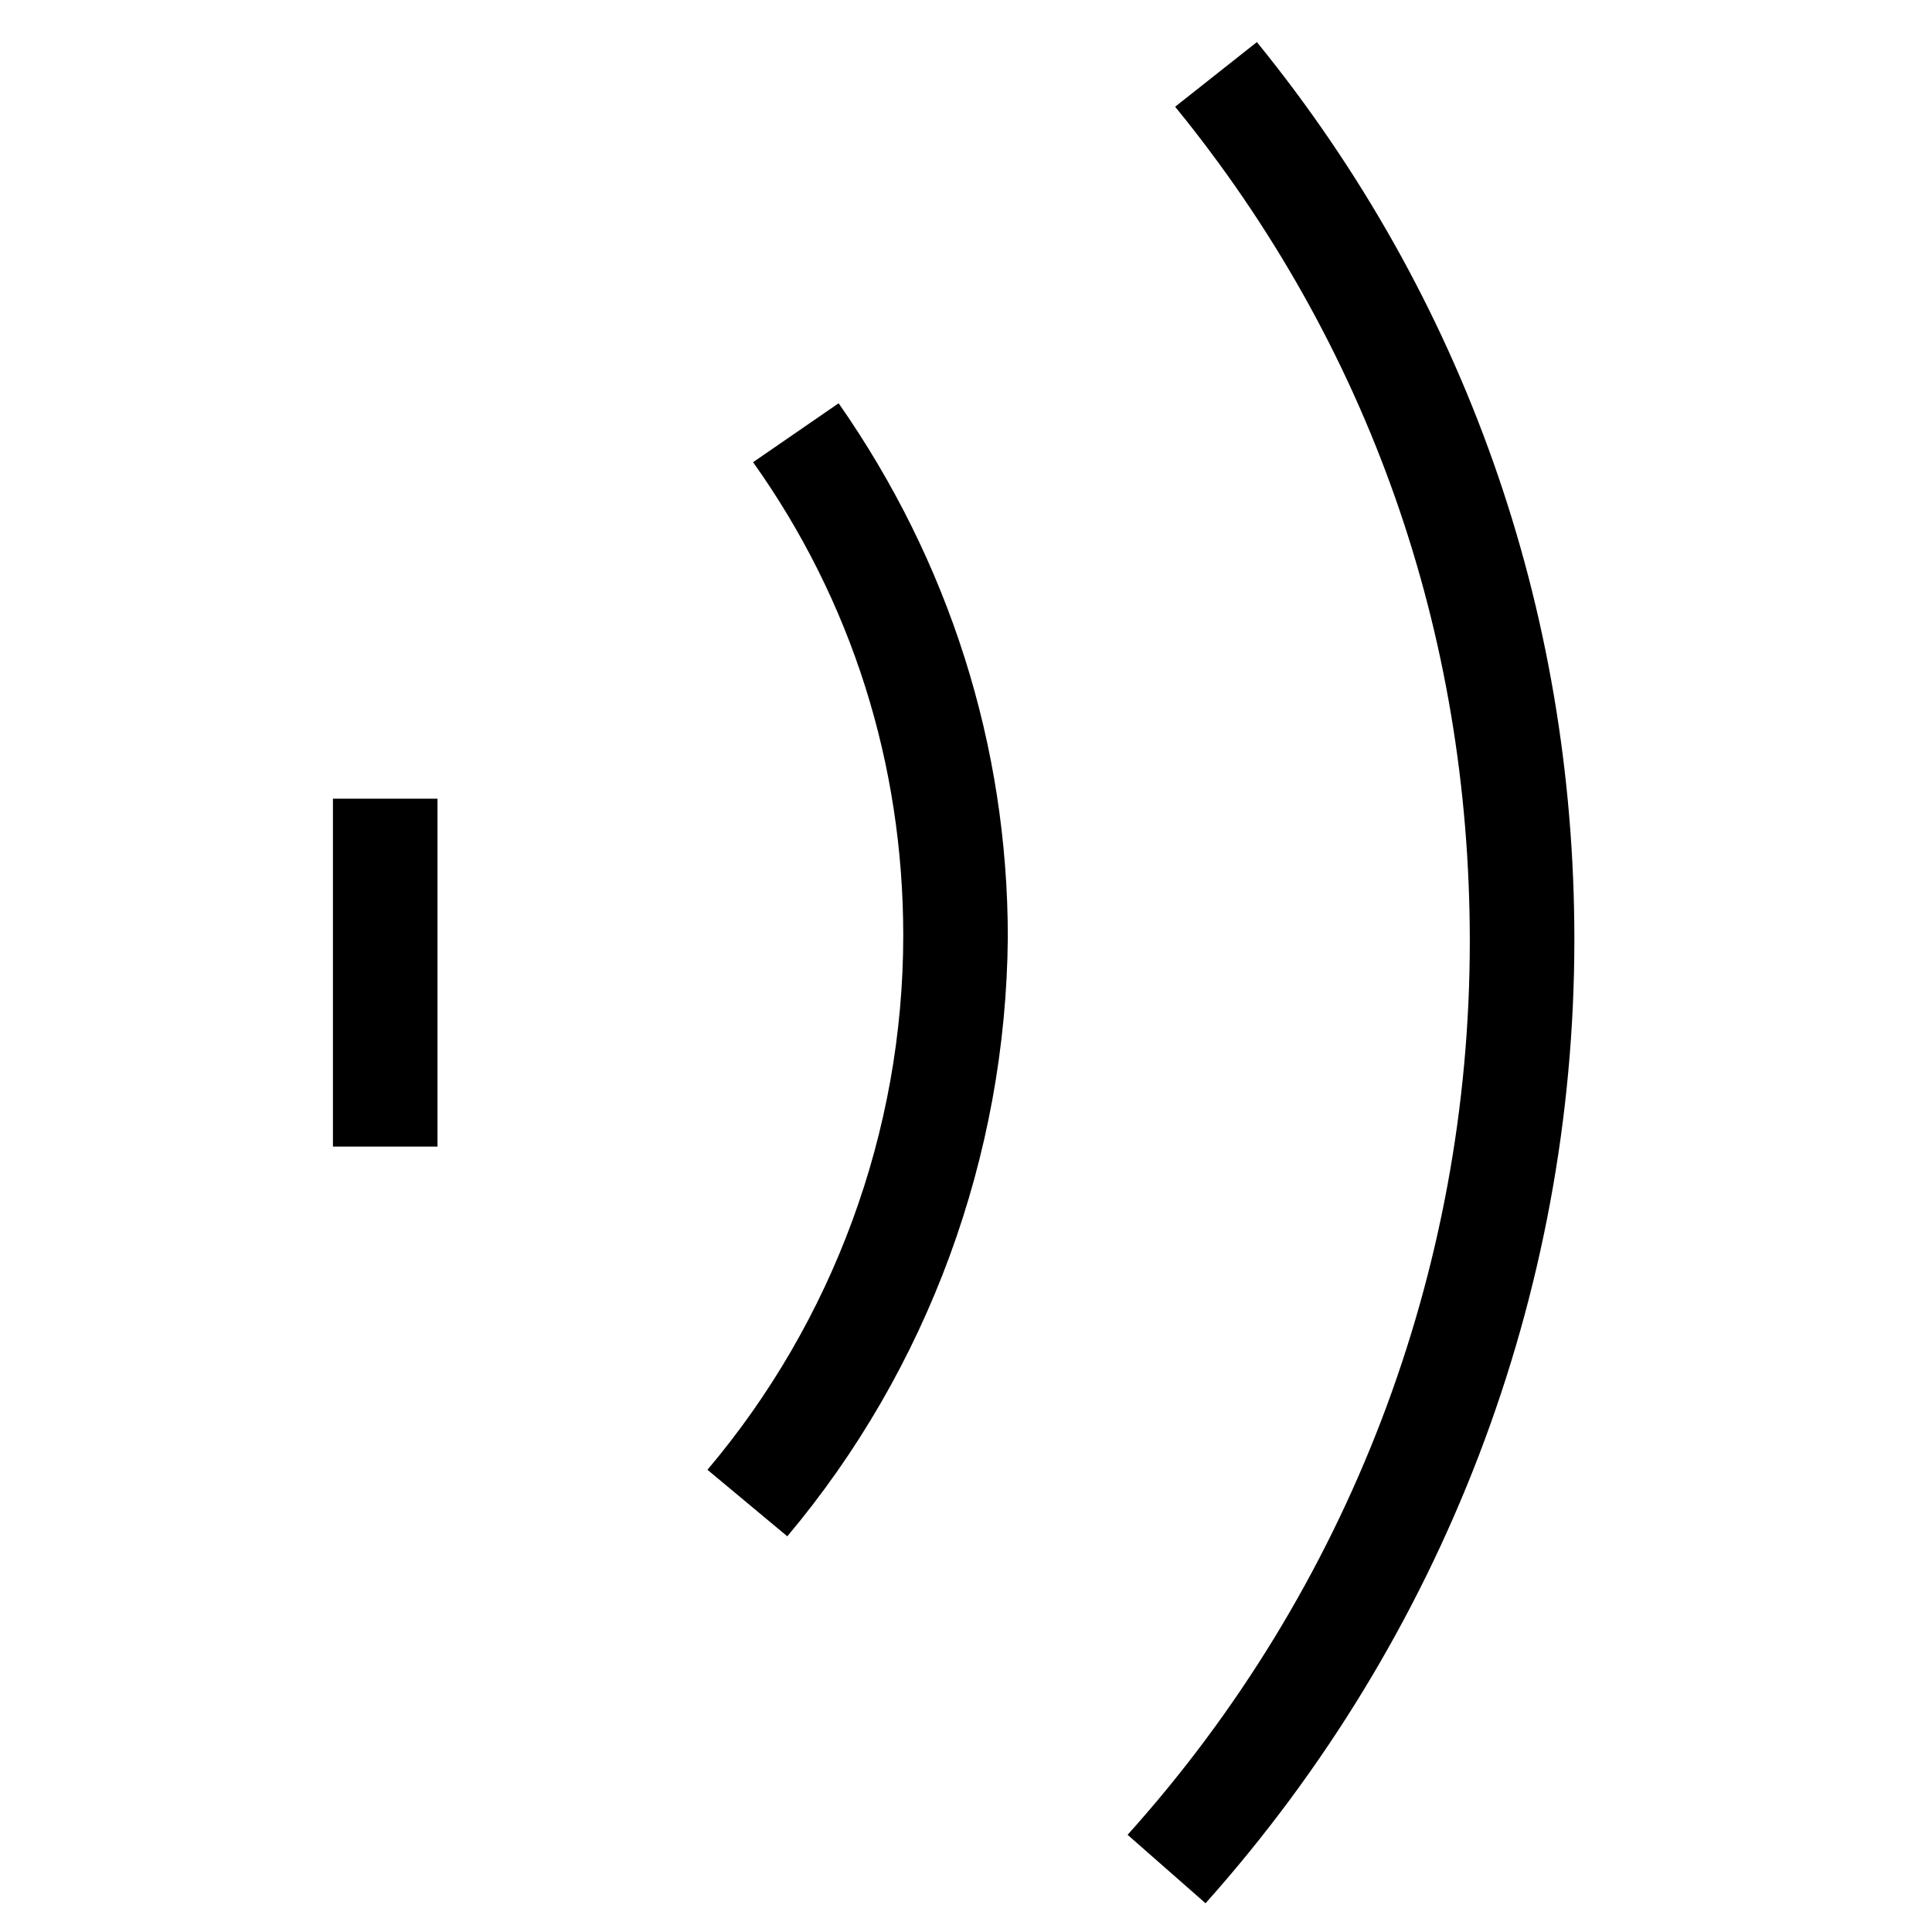
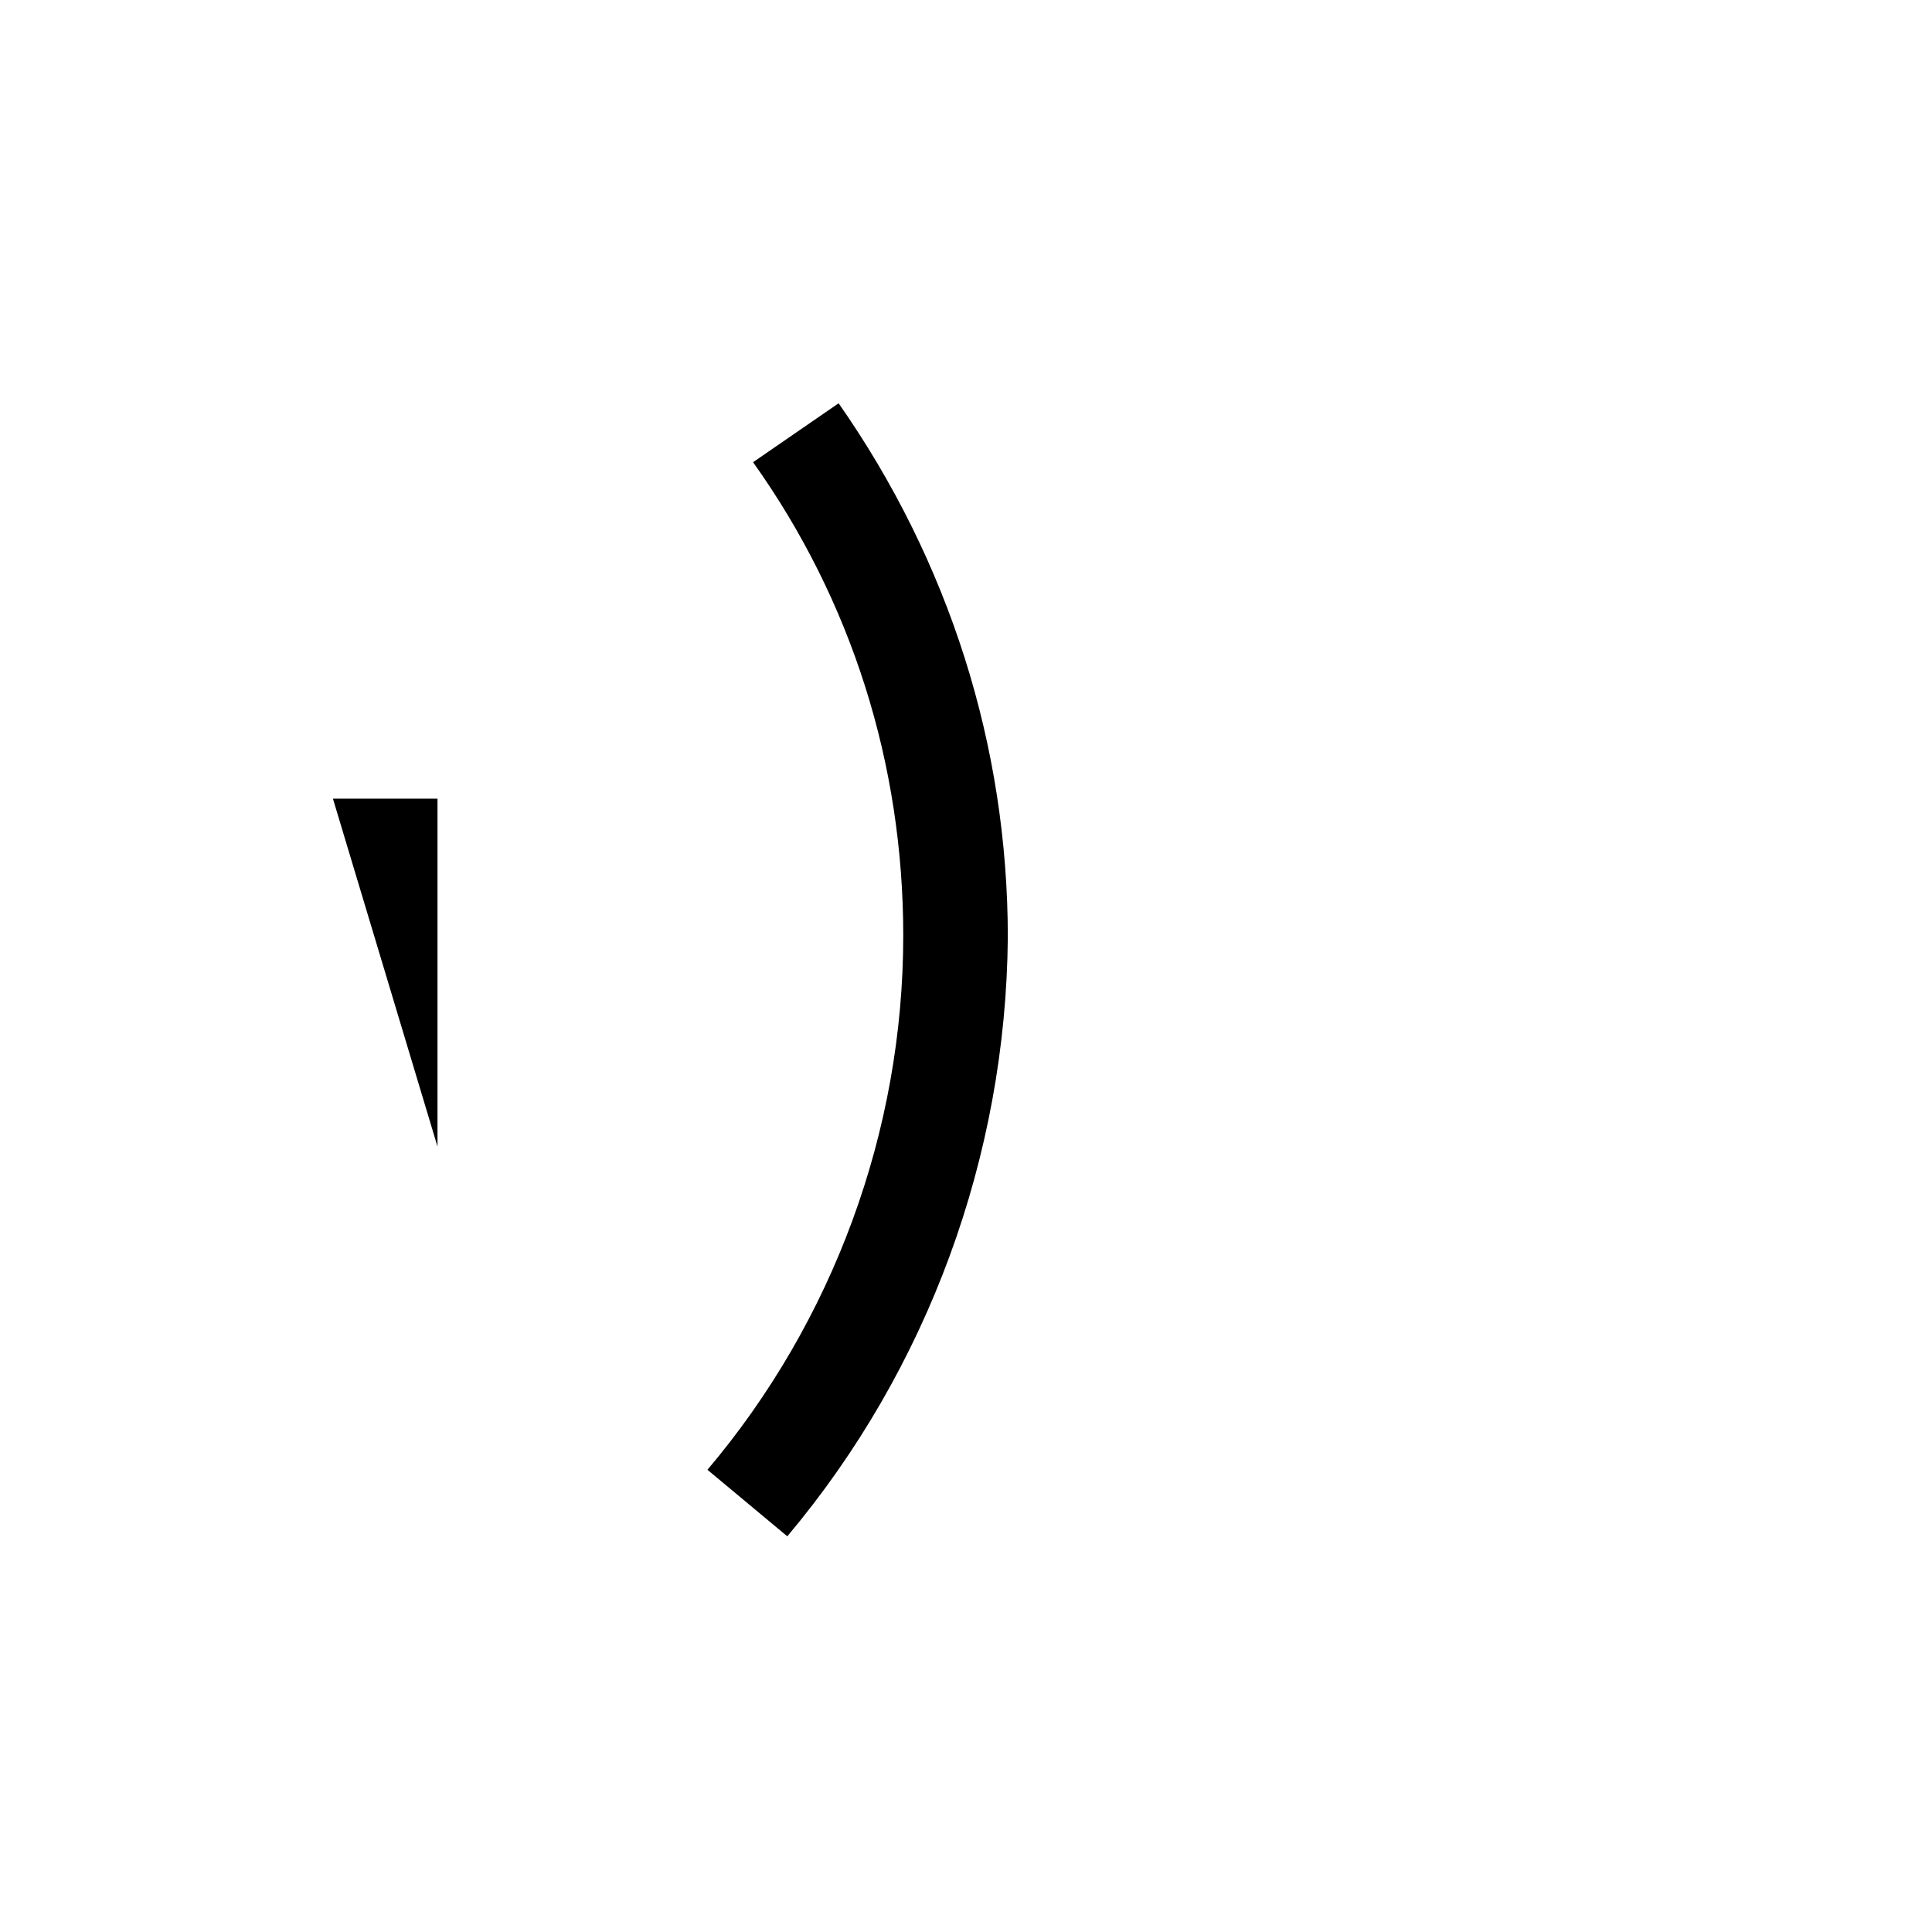
<svg xmlns="http://www.w3.org/2000/svg" fill="#000000" width="800px" height="800px" version="1.1" viewBox="144 144 512 512">
  <g>
-     <path d="m463.48 648.38-20.656-18.137c58.441-64.992 90.688-149.13 90.688-236.79 0-81.617-26.703-158.2-78.09-221.17l21.664-17.129c54.914 67.508 84.137 150.13 84.137 237.8 0 94.211-34.766 184.9-97.742 255.43z" />
    <path d="m352.64 551.14-21.16-17.633c33.25-39.297 51.891-89.68 51.891-141.57 0-45.344-13.602-88.672-39.801-125.45l22.672-15.617c29.223 41.816 44.84 90.688 44.84 141.57-0.504 57.938-21.16 114.36-58.441 158.7z" />
-     <path d="m232.23 355.66h27.711v92.195h-27.711z" />
+     <path d="m232.23 355.66h27.711v92.195z" />
  </g>
</svg>